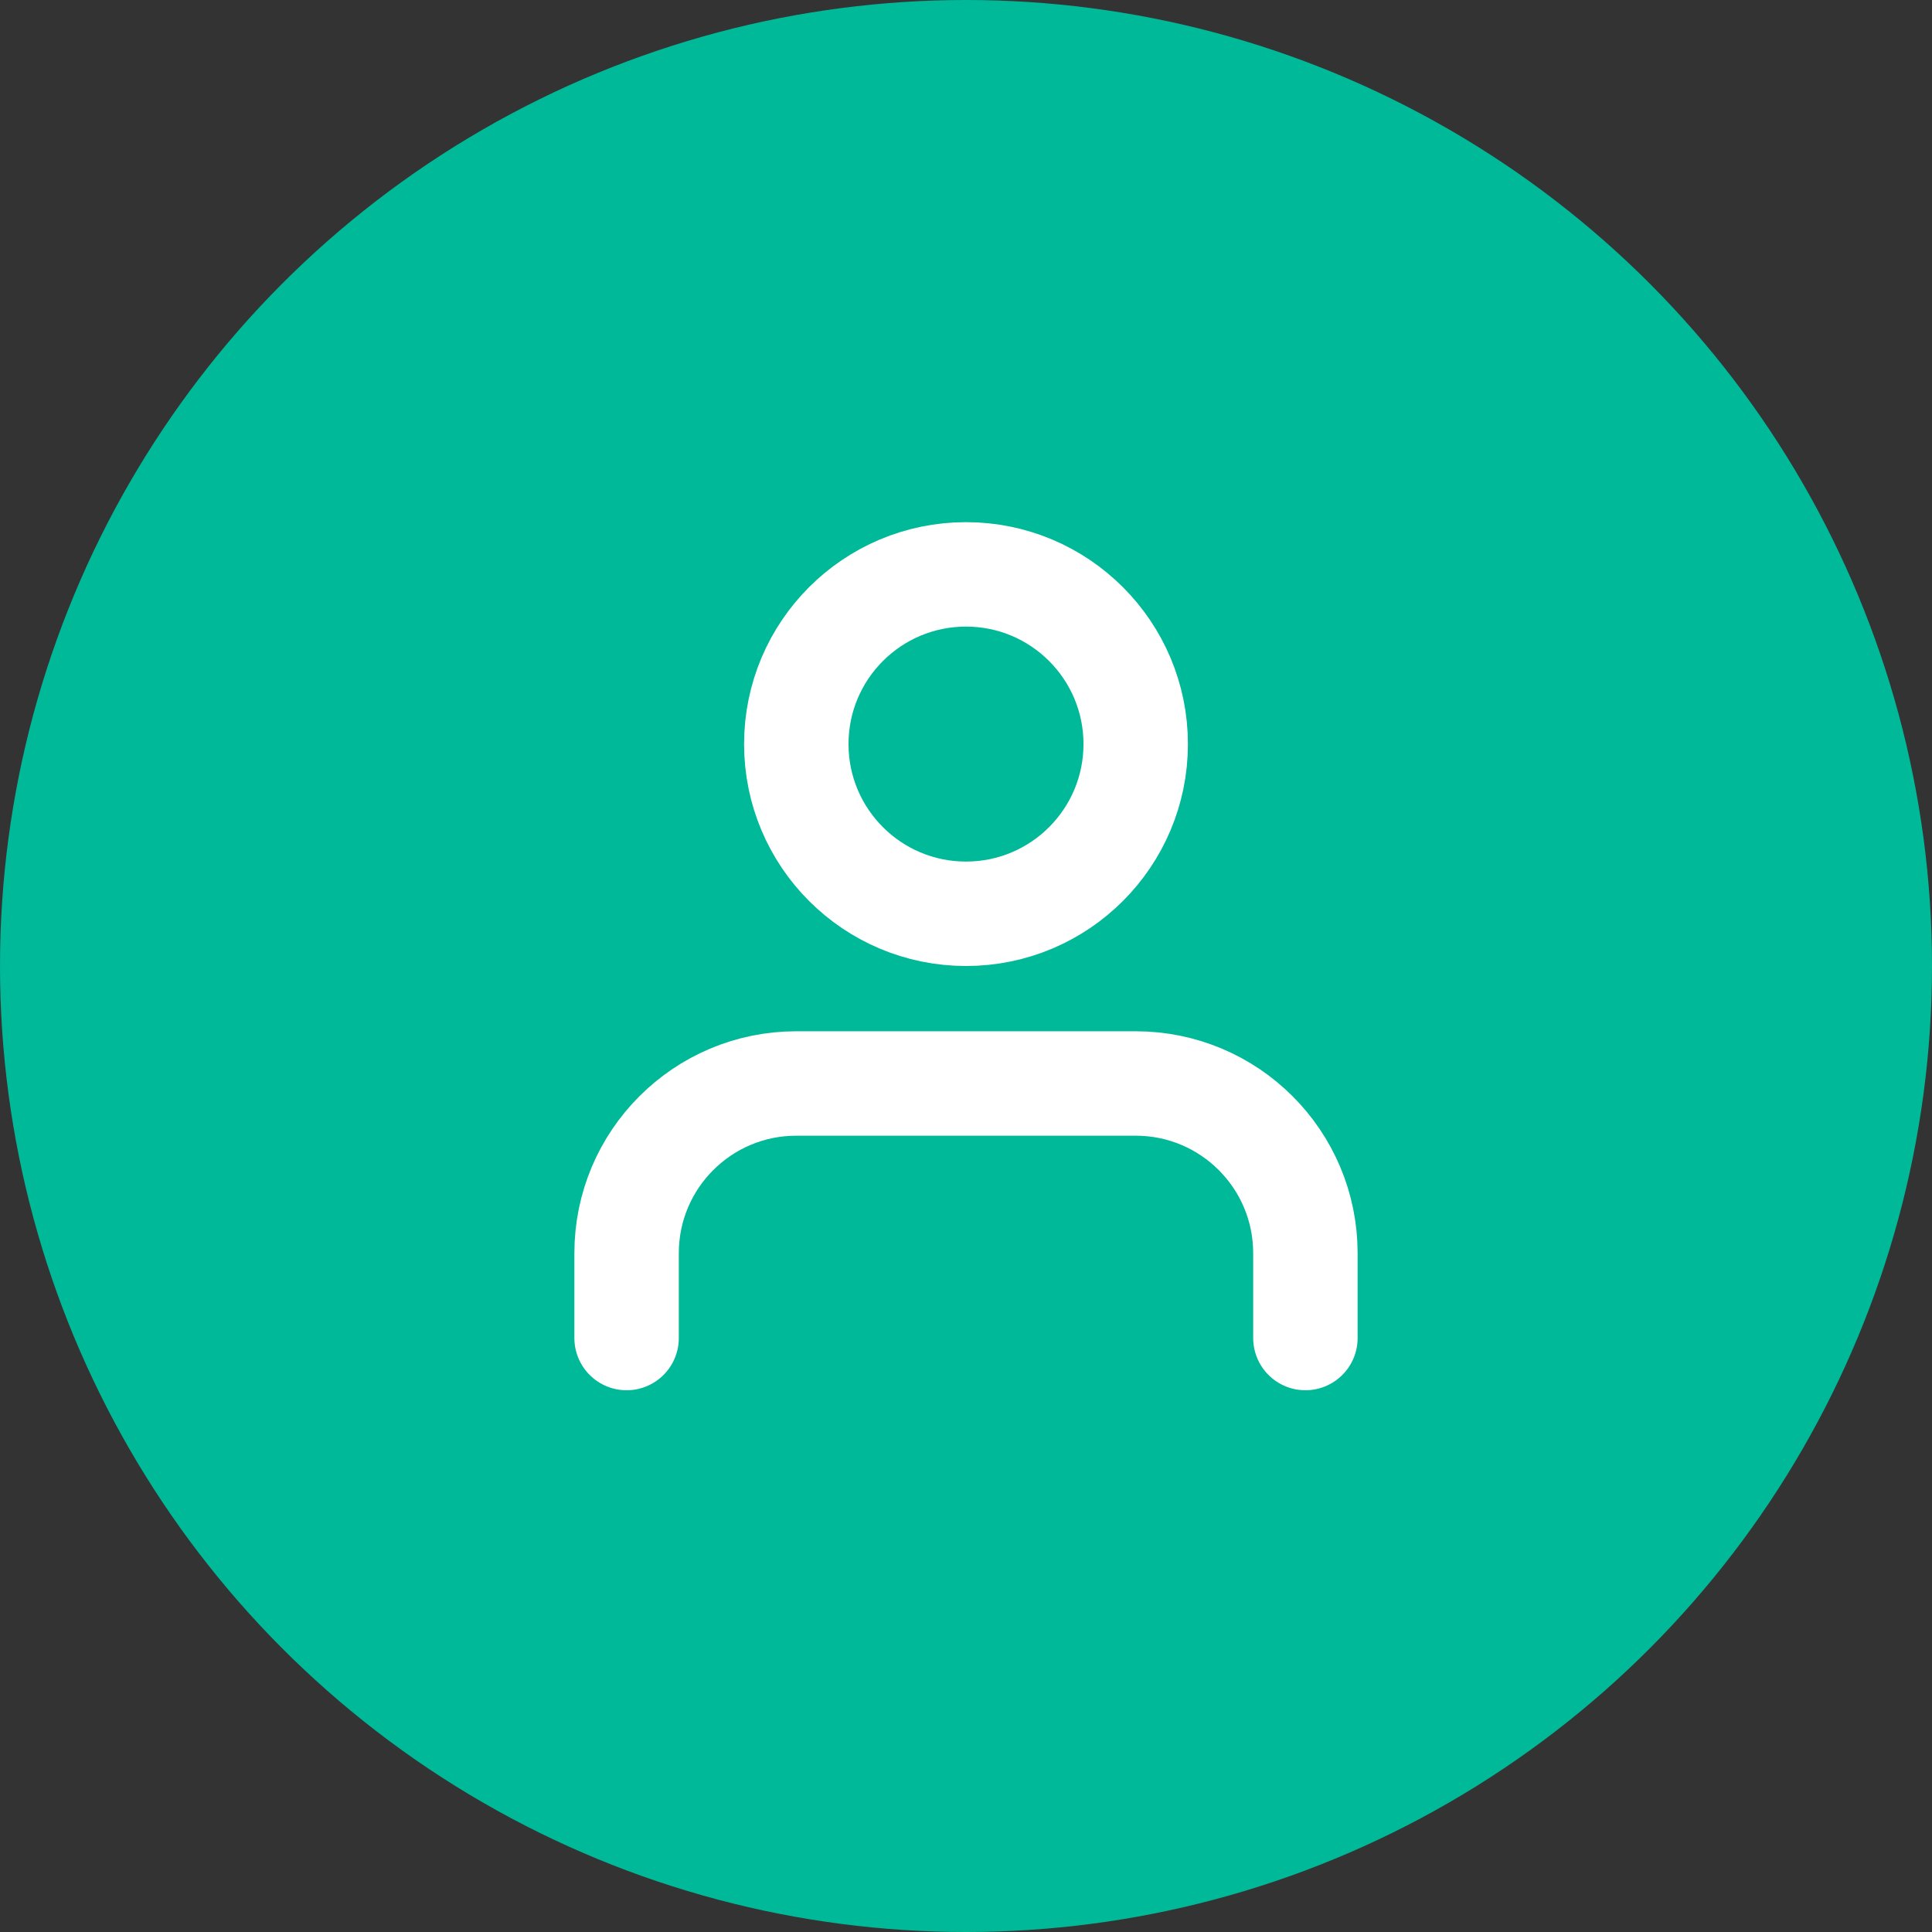
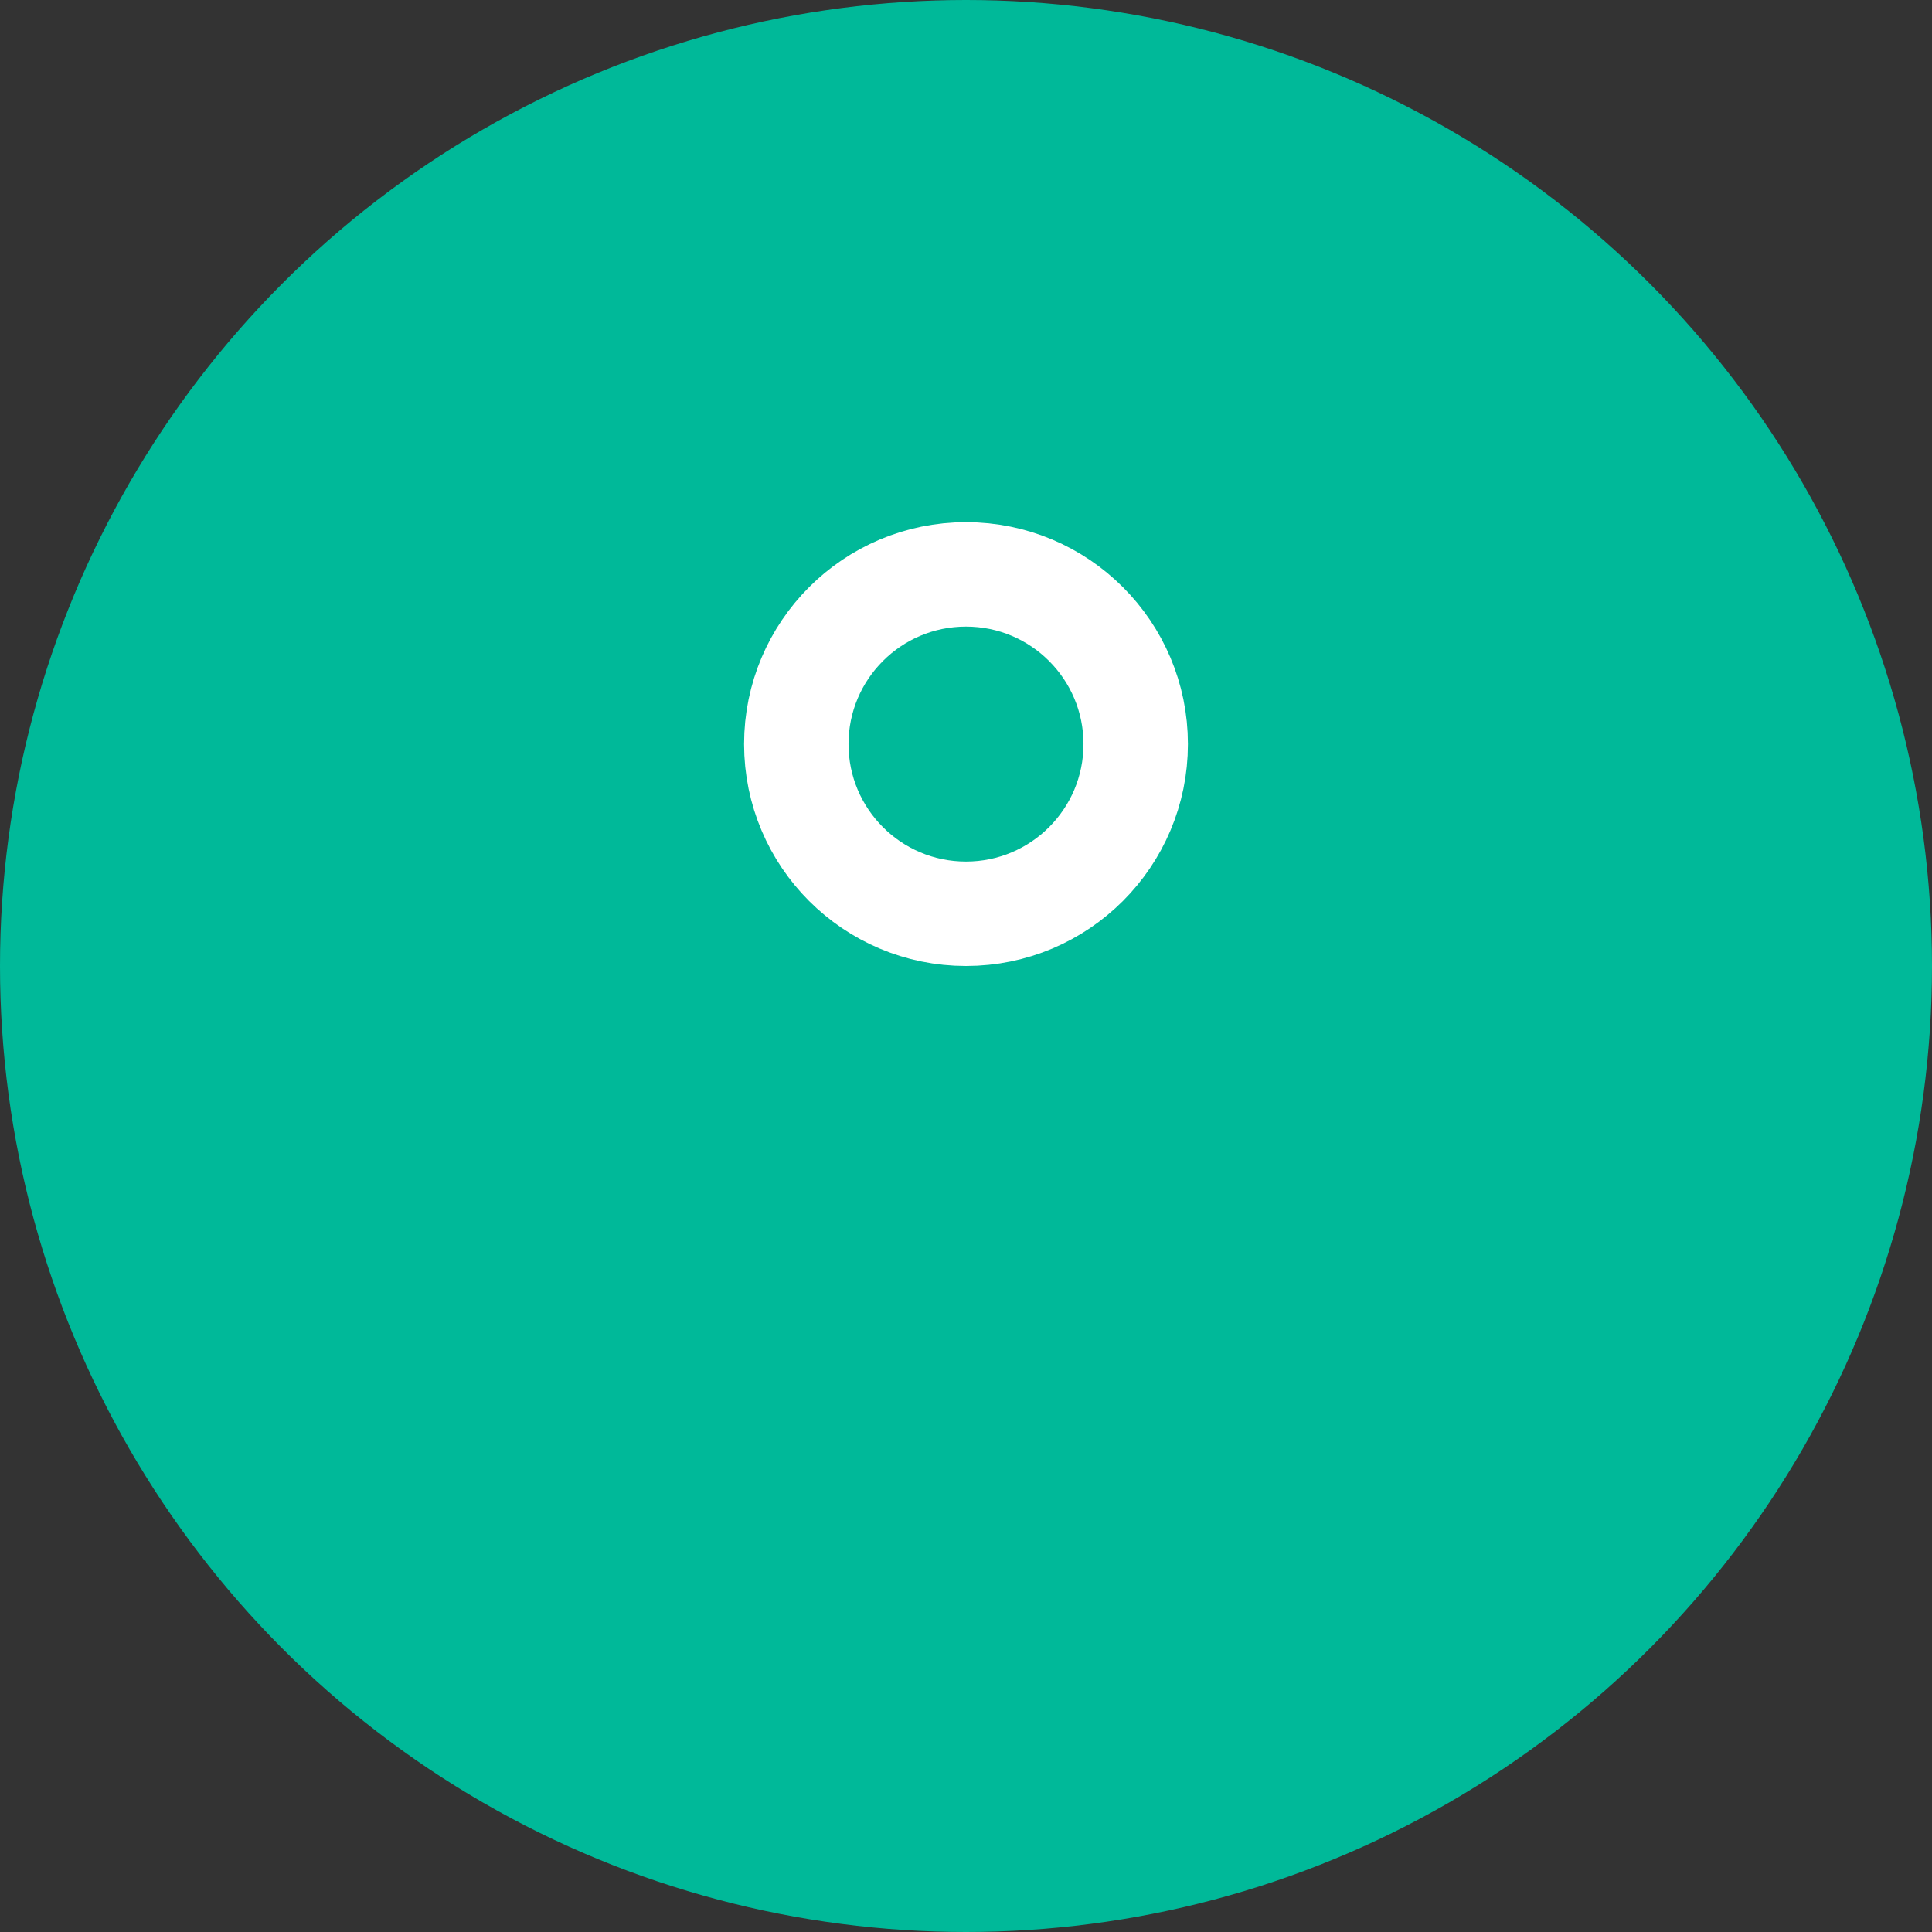
<svg xmlns="http://www.w3.org/2000/svg" width="37px" height="37px" viewBox="0 0 37 37" version="1.1">
  <rect x="0" y="0" width="37" height="37" fill="#333333" stroke="none" />
  <title>ico_panell_03</title>
  <desc>Created with Sketch.</desc>
  <g id="Page-1" stroke="none" stroke-width="1" fill="none" fill-rule="evenodd">
    <g id="Inici_v4" transform="translate(-194, -3096)">
      <g id="ico_panell_03" transform="translate(194, 3096)">
        <circle id="Oval-Copy-2" fill="#00B999" cx="18.5" cy="18.5" r="18.5" />
        <g id="user" transform="translate(12, 11)" stroke="#FFFFFF" stroke-linecap="round" stroke-linejoin="round" stroke-width="2">
-           <path d="M13,14.625 L13,13 C13,11.205 11.545,9.75 9.75,9.75 L3.25,9.75 C1.455,9.75 0,11.205 0,13 L0,14.625" id="Path" />
          <circle id="Oval" cx="6.5" cy="3.25" r="3.25" />
        </g>
      </g>
    </g>
  </g>
</svg>